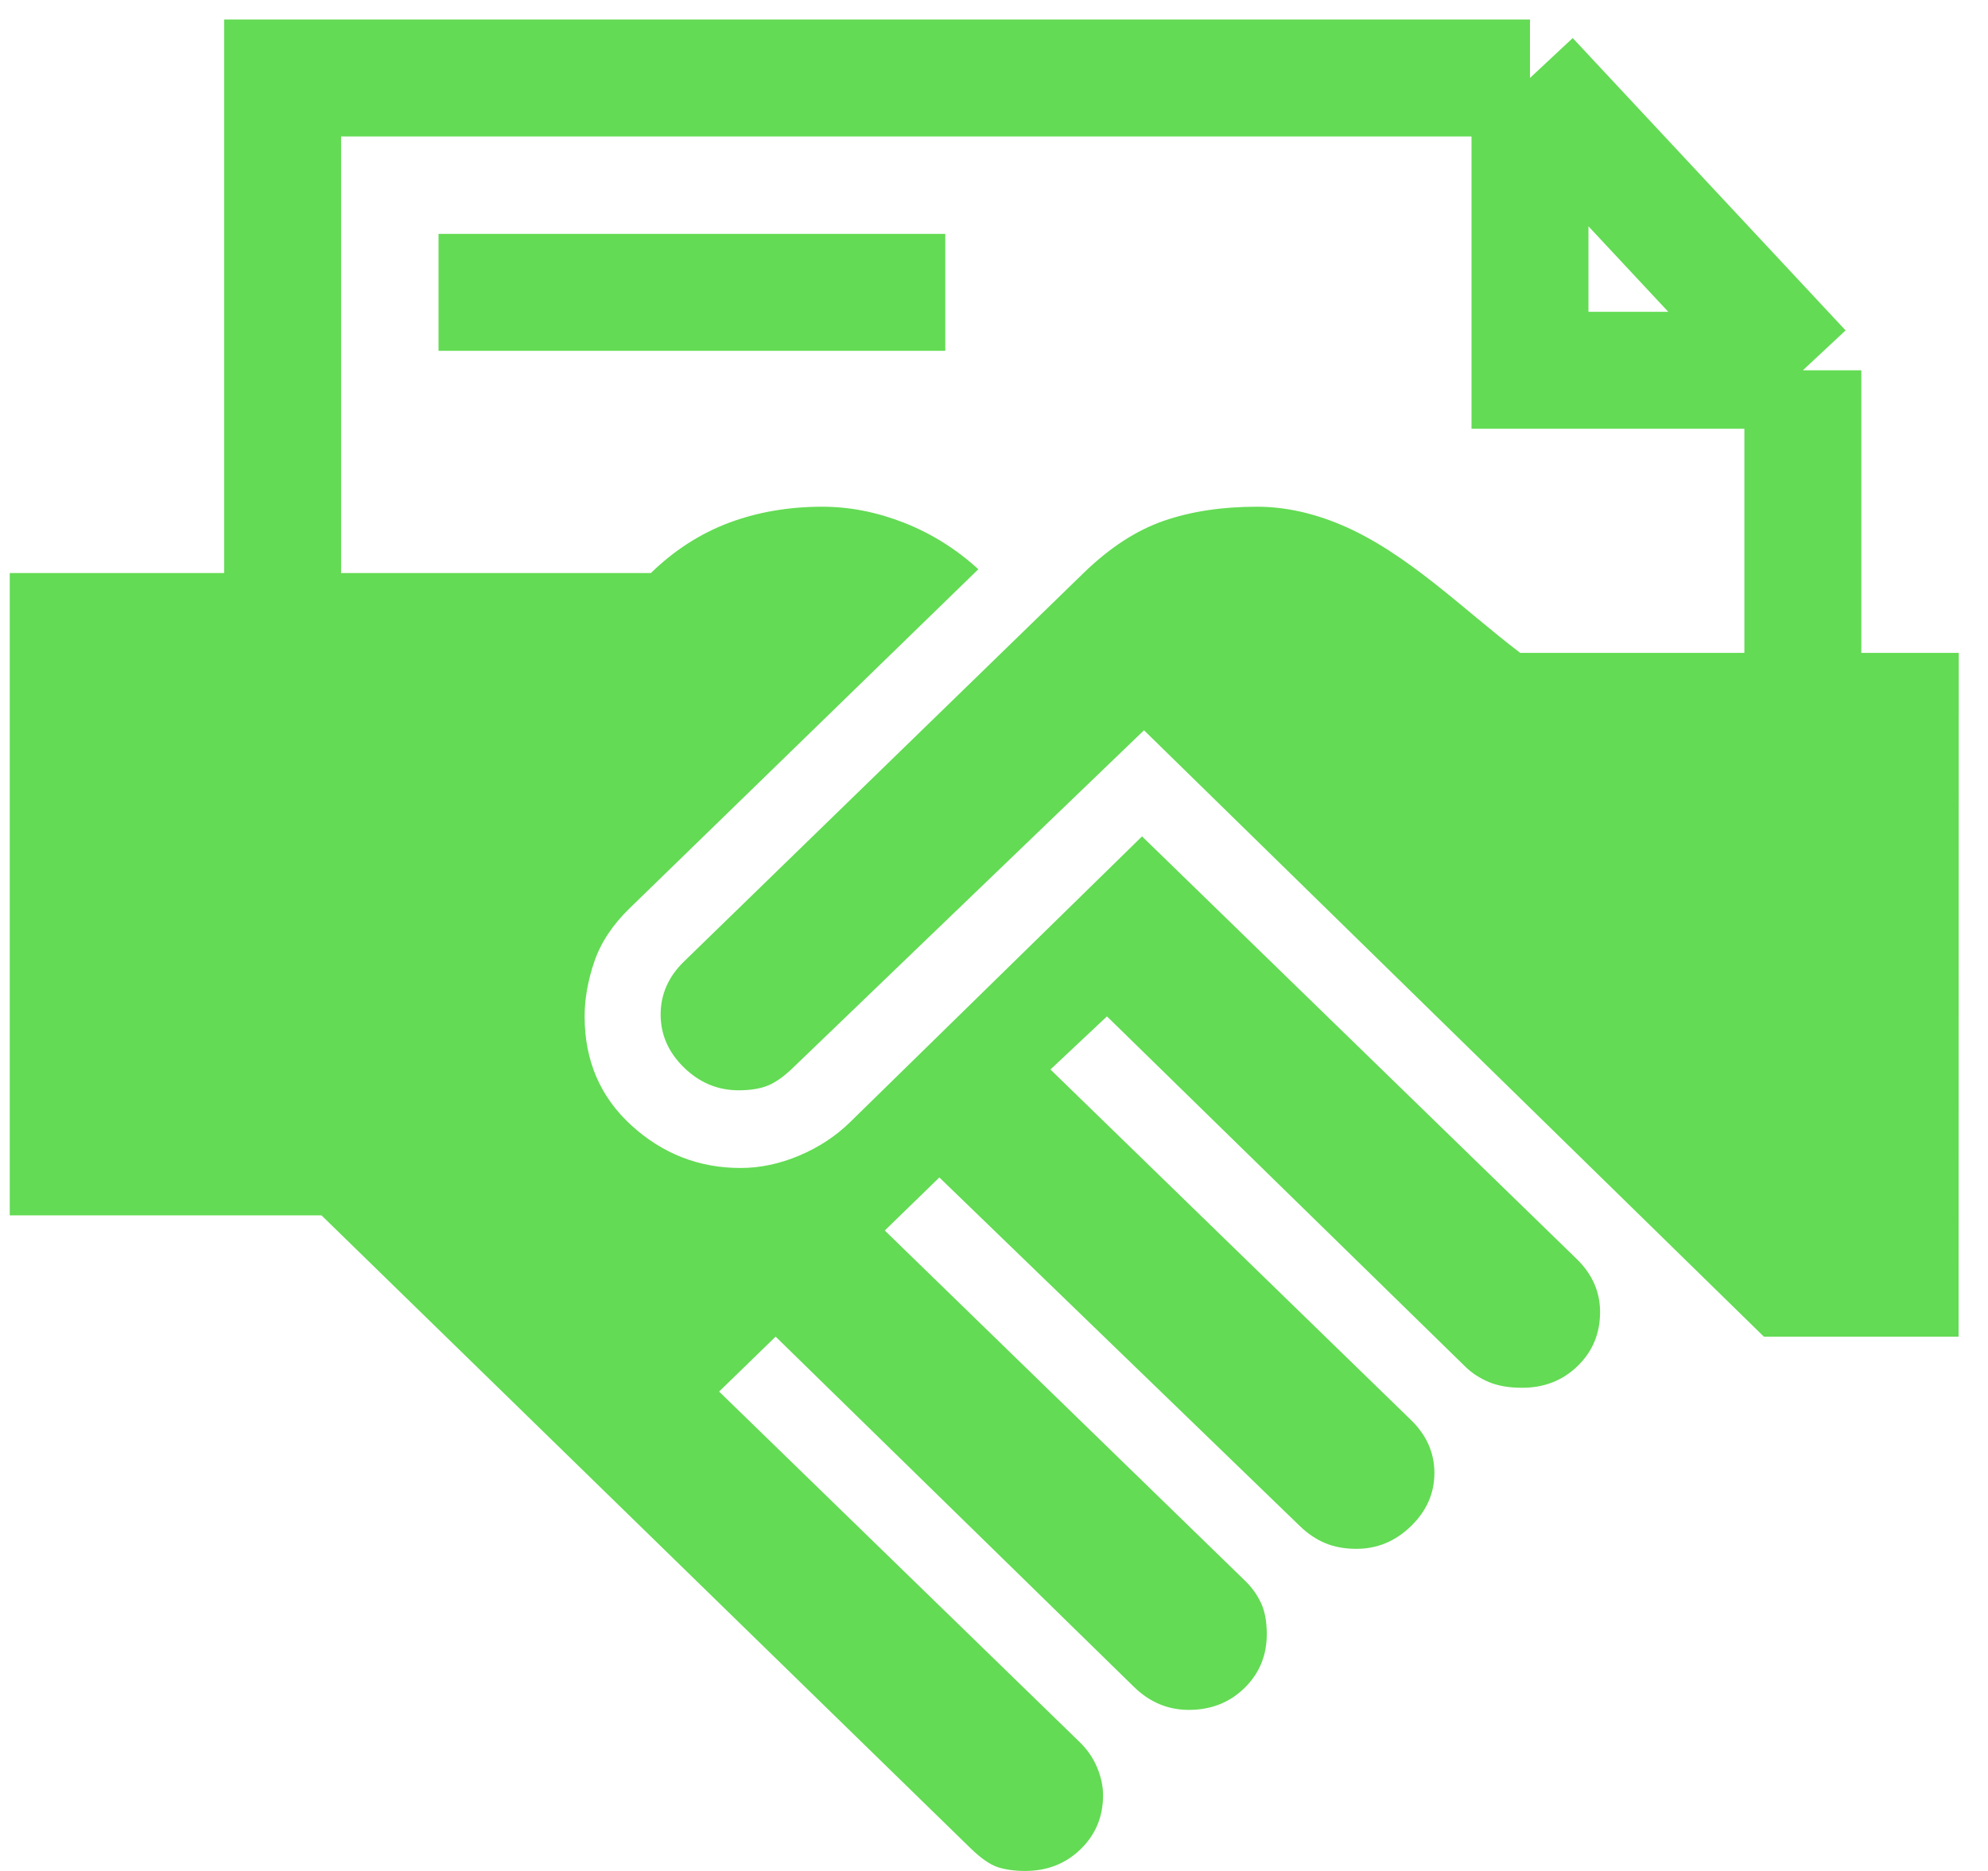
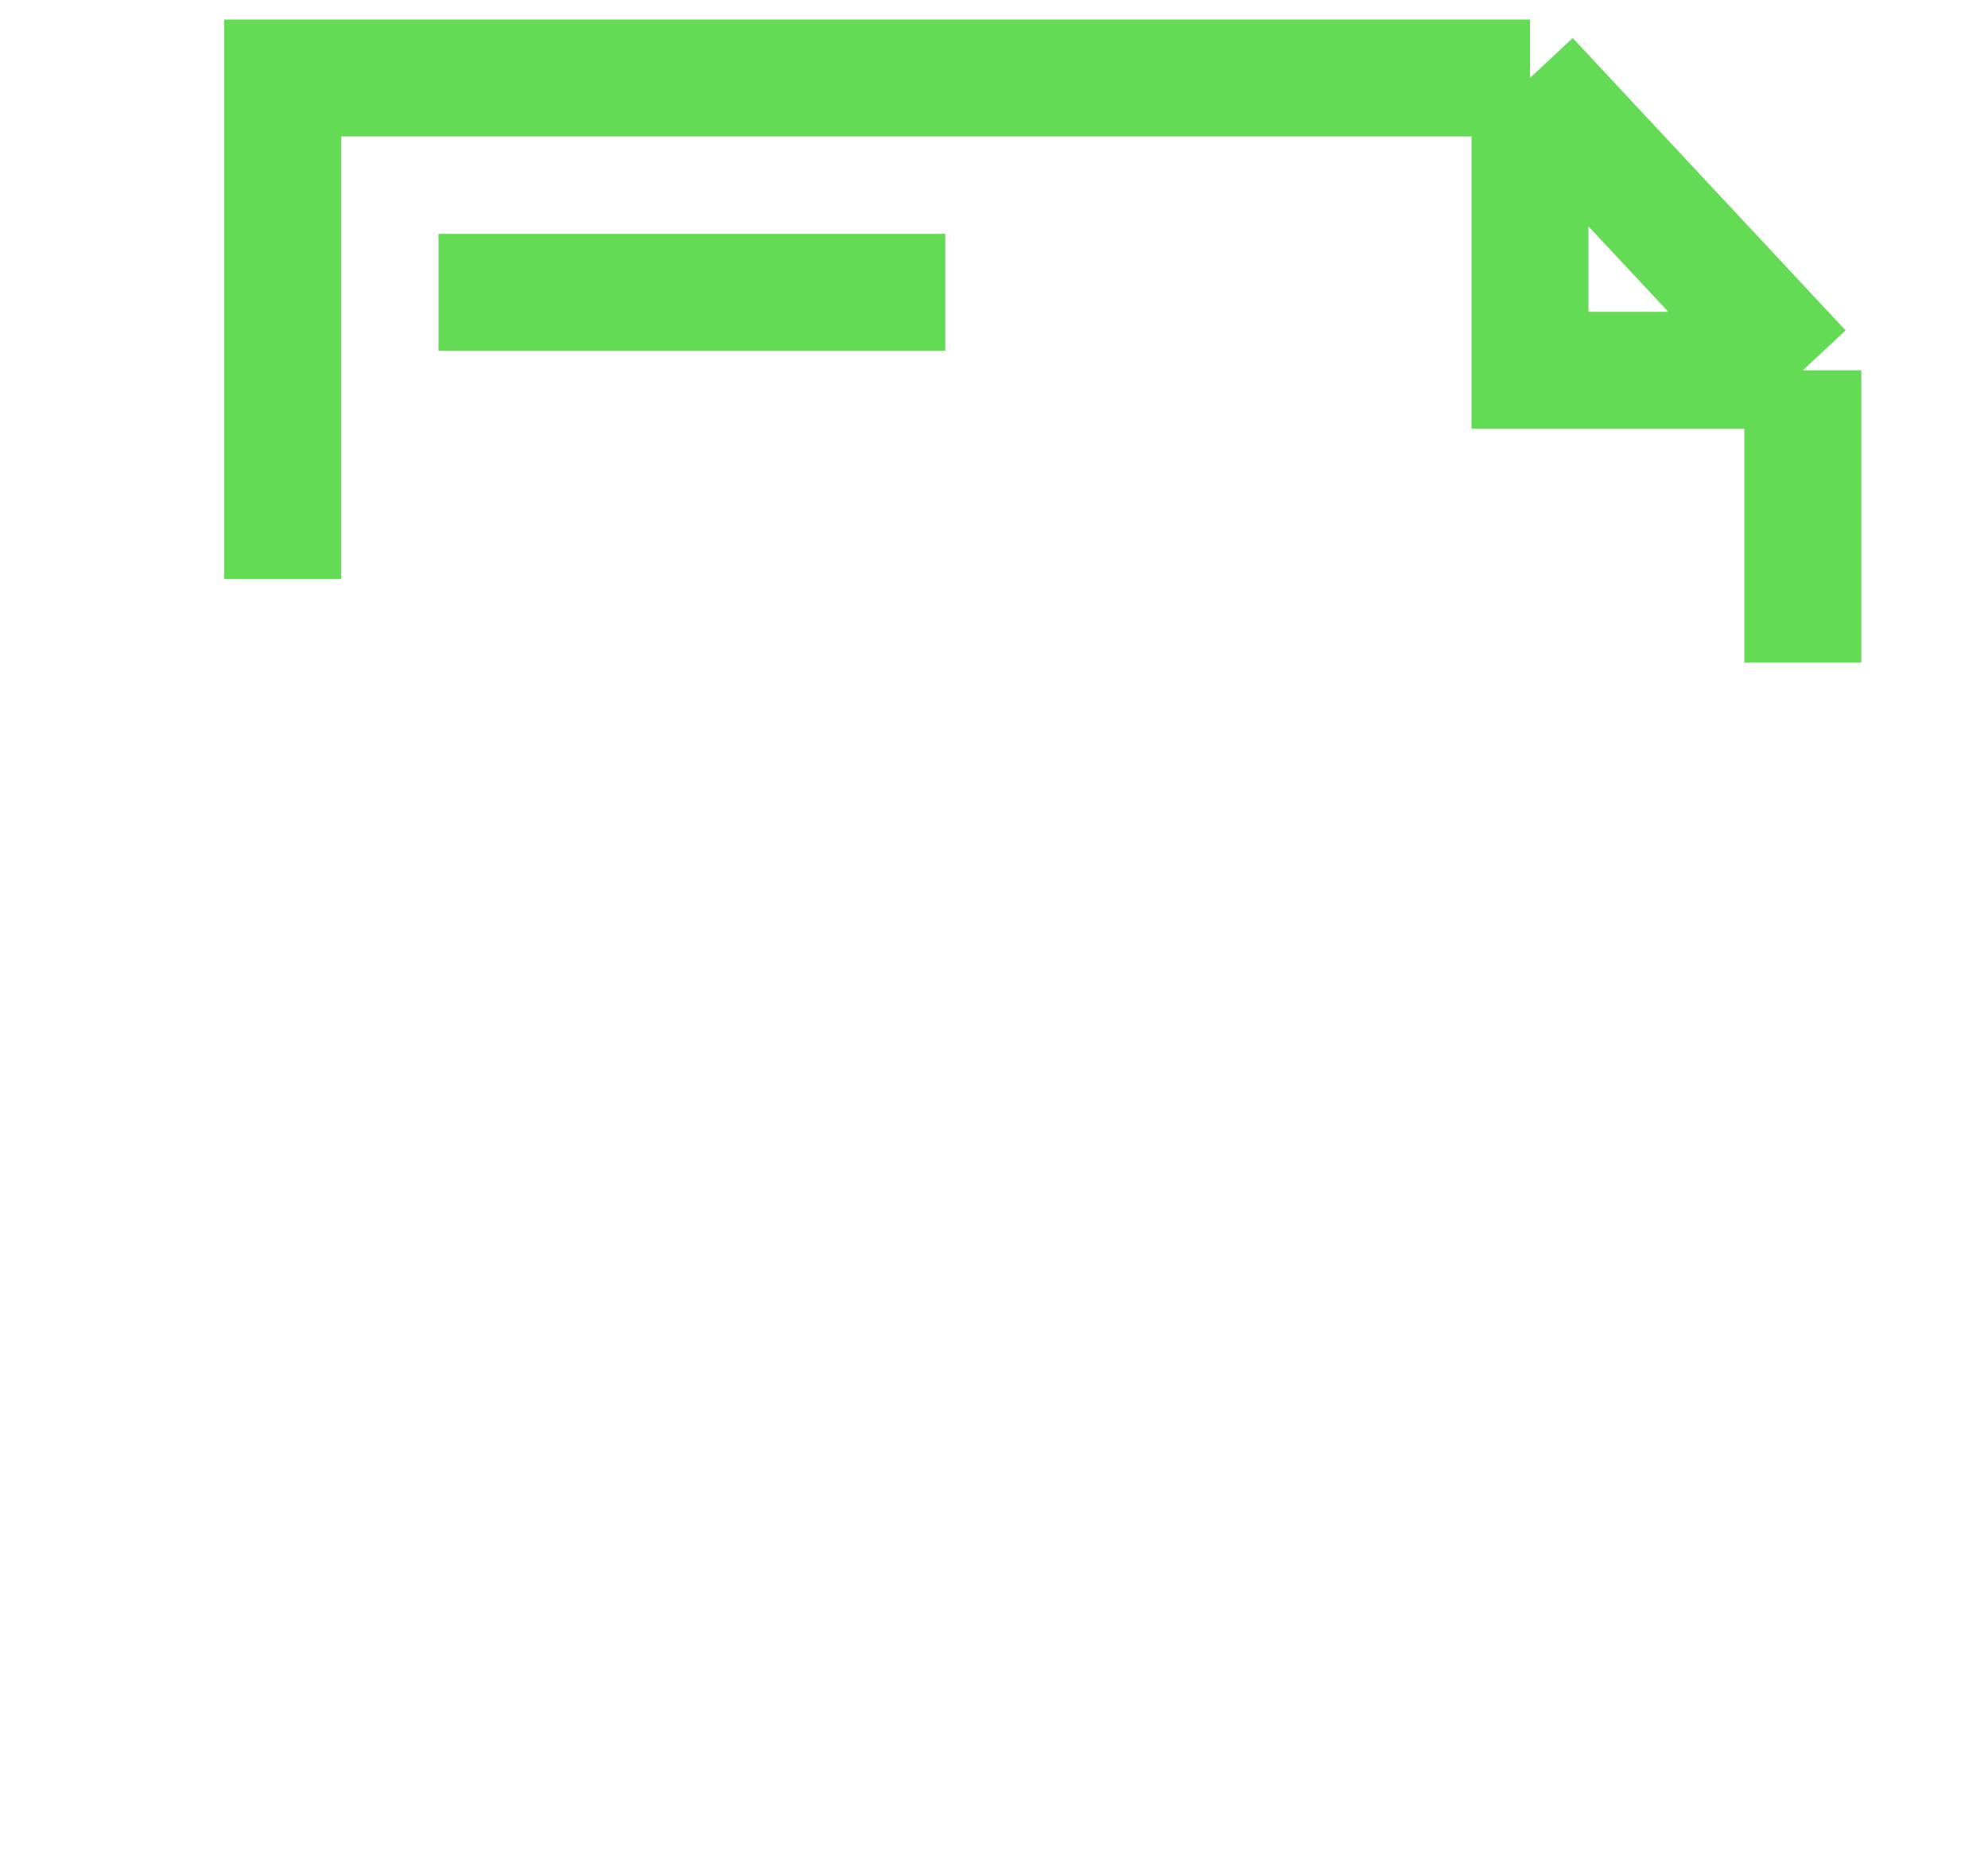
<svg xmlns="http://www.w3.org/2000/svg" width="51" height="48" viewBox="0 0 51 48" fill="none">
-   <path d="M26.298 48C26.865 48 27.34 47.814 27.723 47.441C28.107 47.068 28.298 46.606 28.298 46.056C28.298 45.829 28.248 45.594 28.148 45.351C28.048 45.108 27.898 44.889 27.698 44.694L18.448 35.701L19.898 34.292L29.098 43.285C29.298 43.479 29.515 43.625 29.748 43.722C29.982 43.819 30.232 43.868 30.498 43.868C31.065 43.868 31.54 43.682 31.923 43.309C32.307 42.936 32.498 42.474 32.498 41.924C32.498 41.599 32.448 41.332 32.348 41.121C32.248 40.911 32.115 40.724 31.948 40.562L22.698 31.569L24.098 30.208L33.348 39.153C33.548 39.347 33.765 39.493 33.998 39.59C34.232 39.688 34.498 39.736 34.798 39.736C35.332 39.736 35.798 39.542 36.198 39.153C36.598 38.764 36.798 38.31 36.798 37.792C36.798 37.532 36.748 37.289 36.648 37.062C36.548 36.836 36.398 36.625 36.198 36.431L26.948 27.438L28.398 26.076L37.598 35.069C37.765 35.231 37.965 35.361 38.198 35.458C38.432 35.556 38.715 35.604 39.048 35.604C39.615 35.604 40.09 35.418 40.473 35.045C40.857 34.672 41.048 34.211 41.048 33.66C41.048 33.401 40.998 33.157 40.898 32.931C40.798 32.704 40.648 32.493 40.448 32.299L29.298 21.458L21.798 28.799C21.432 29.155 20.998 29.439 20.498 29.649C19.998 29.86 19.498 29.965 18.998 29.965C17.932 29.965 16.998 29.601 16.198 28.872C15.398 28.142 14.998 27.211 14.998 26.076C14.998 25.623 15.082 25.153 15.248 24.667C15.415 24.181 15.715 23.727 16.148 23.306L25.098 14.604C24.532 14.086 23.898 13.689 23.198 13.413C22.498 13.138 21.798 13 21.098 13C20.232 13 19.432 13.138 18.698 13.413C17.965 13.689 17.298 14.118 16.698 14.701H0.25V31.181H8.248L24.898 47.417C25.165 47.676 25.398 47.838 25.598 47.903C25.798 47.968 26.032 48 26.298 48ZM45.25 34.292H50.245L50.25 16.75H39C37.547 15.648 36.094 14.174 34.398 13.462C33.665 13.154 32.948 13 32.248 13C31.348 13 30.548 13.121 29.848 13.365C29.148 13.608 28.465 14.053 27.798 14.701L17.548 24.667C17.348 24.861 17.198 25.072 17.098 25.299C16.998 25.526 16.948 25.768 16.948 26.028C16.948 26.546 17.148 27 17.548 27.389C17.948 27.778 18.415 27.972 18.948 27.972C19.248 27.972 19.498 27.932 19.698 27.851C19.898 27.77 20.115 27.616 20.348 27.389L29.348 18.736L45.25 34.292Z" fill="#63DB54" />
  <path d="M7.25 14.857V2H39.25M46.25 9.5V17M46.25 9.5L39.25 2M46.25 9.5H39.25V2M11.25 7.5H24.25" stroke="#63DB54" stroke-width="3" />
</svg>